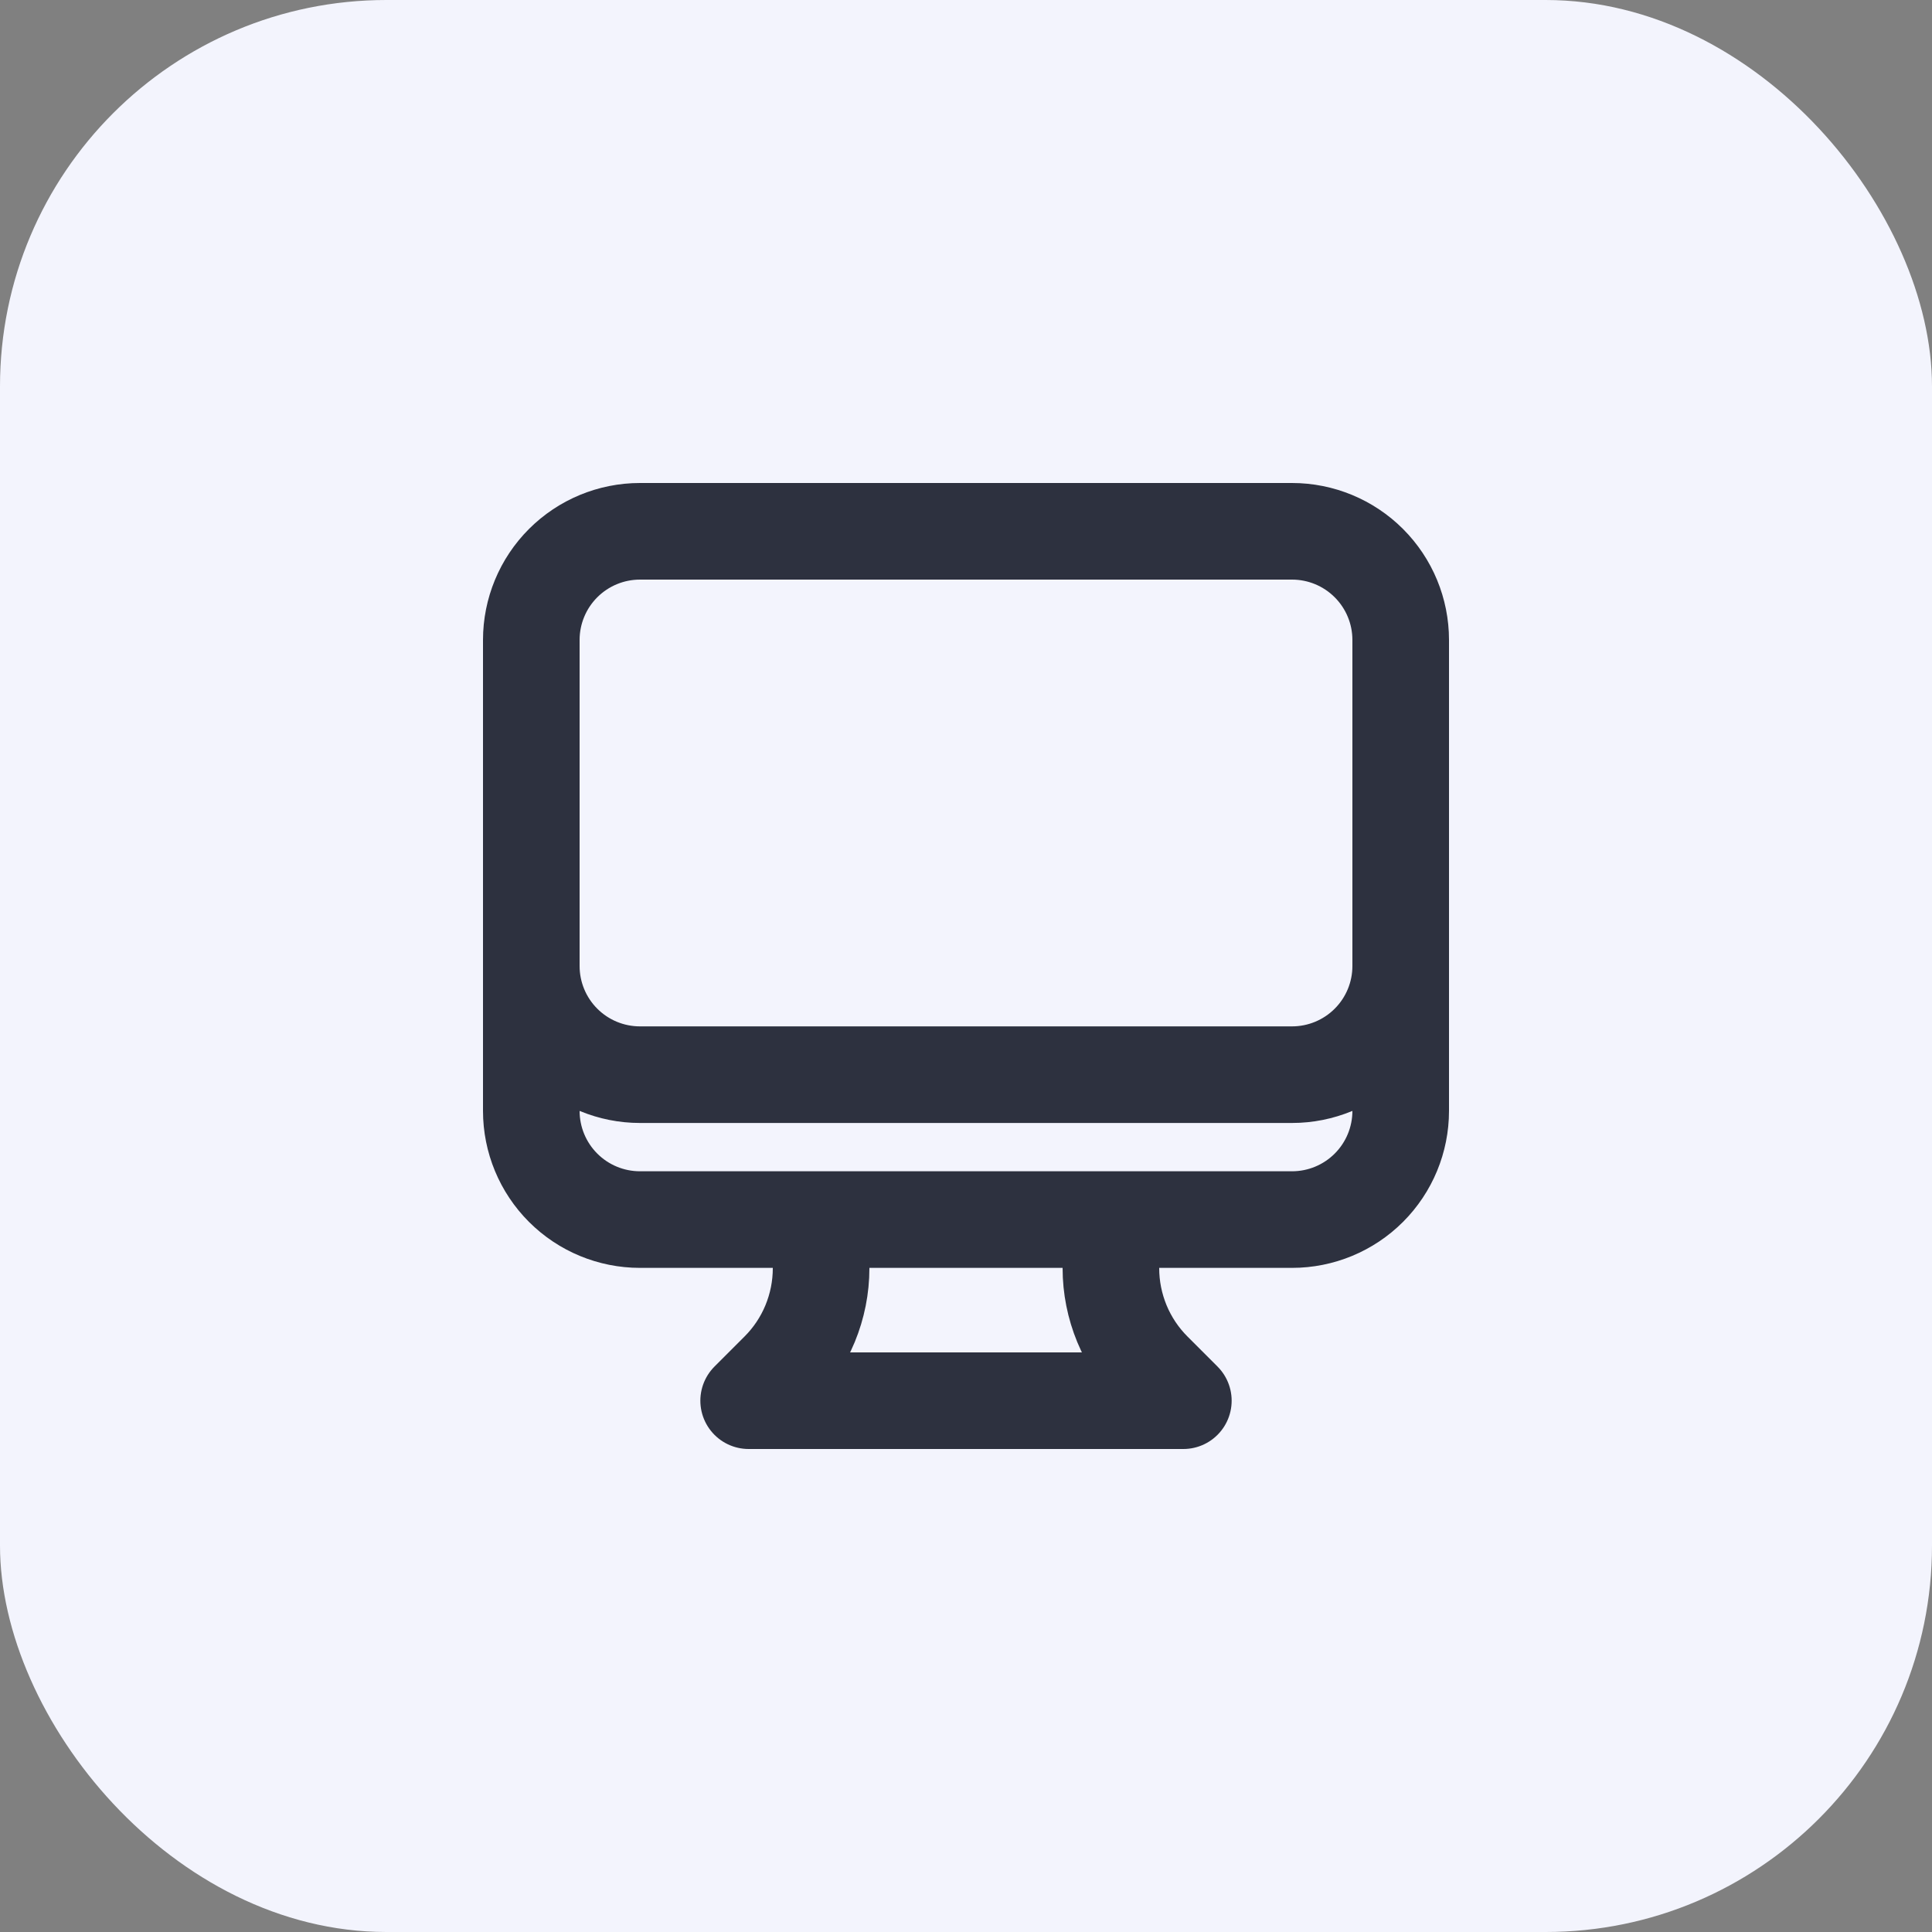
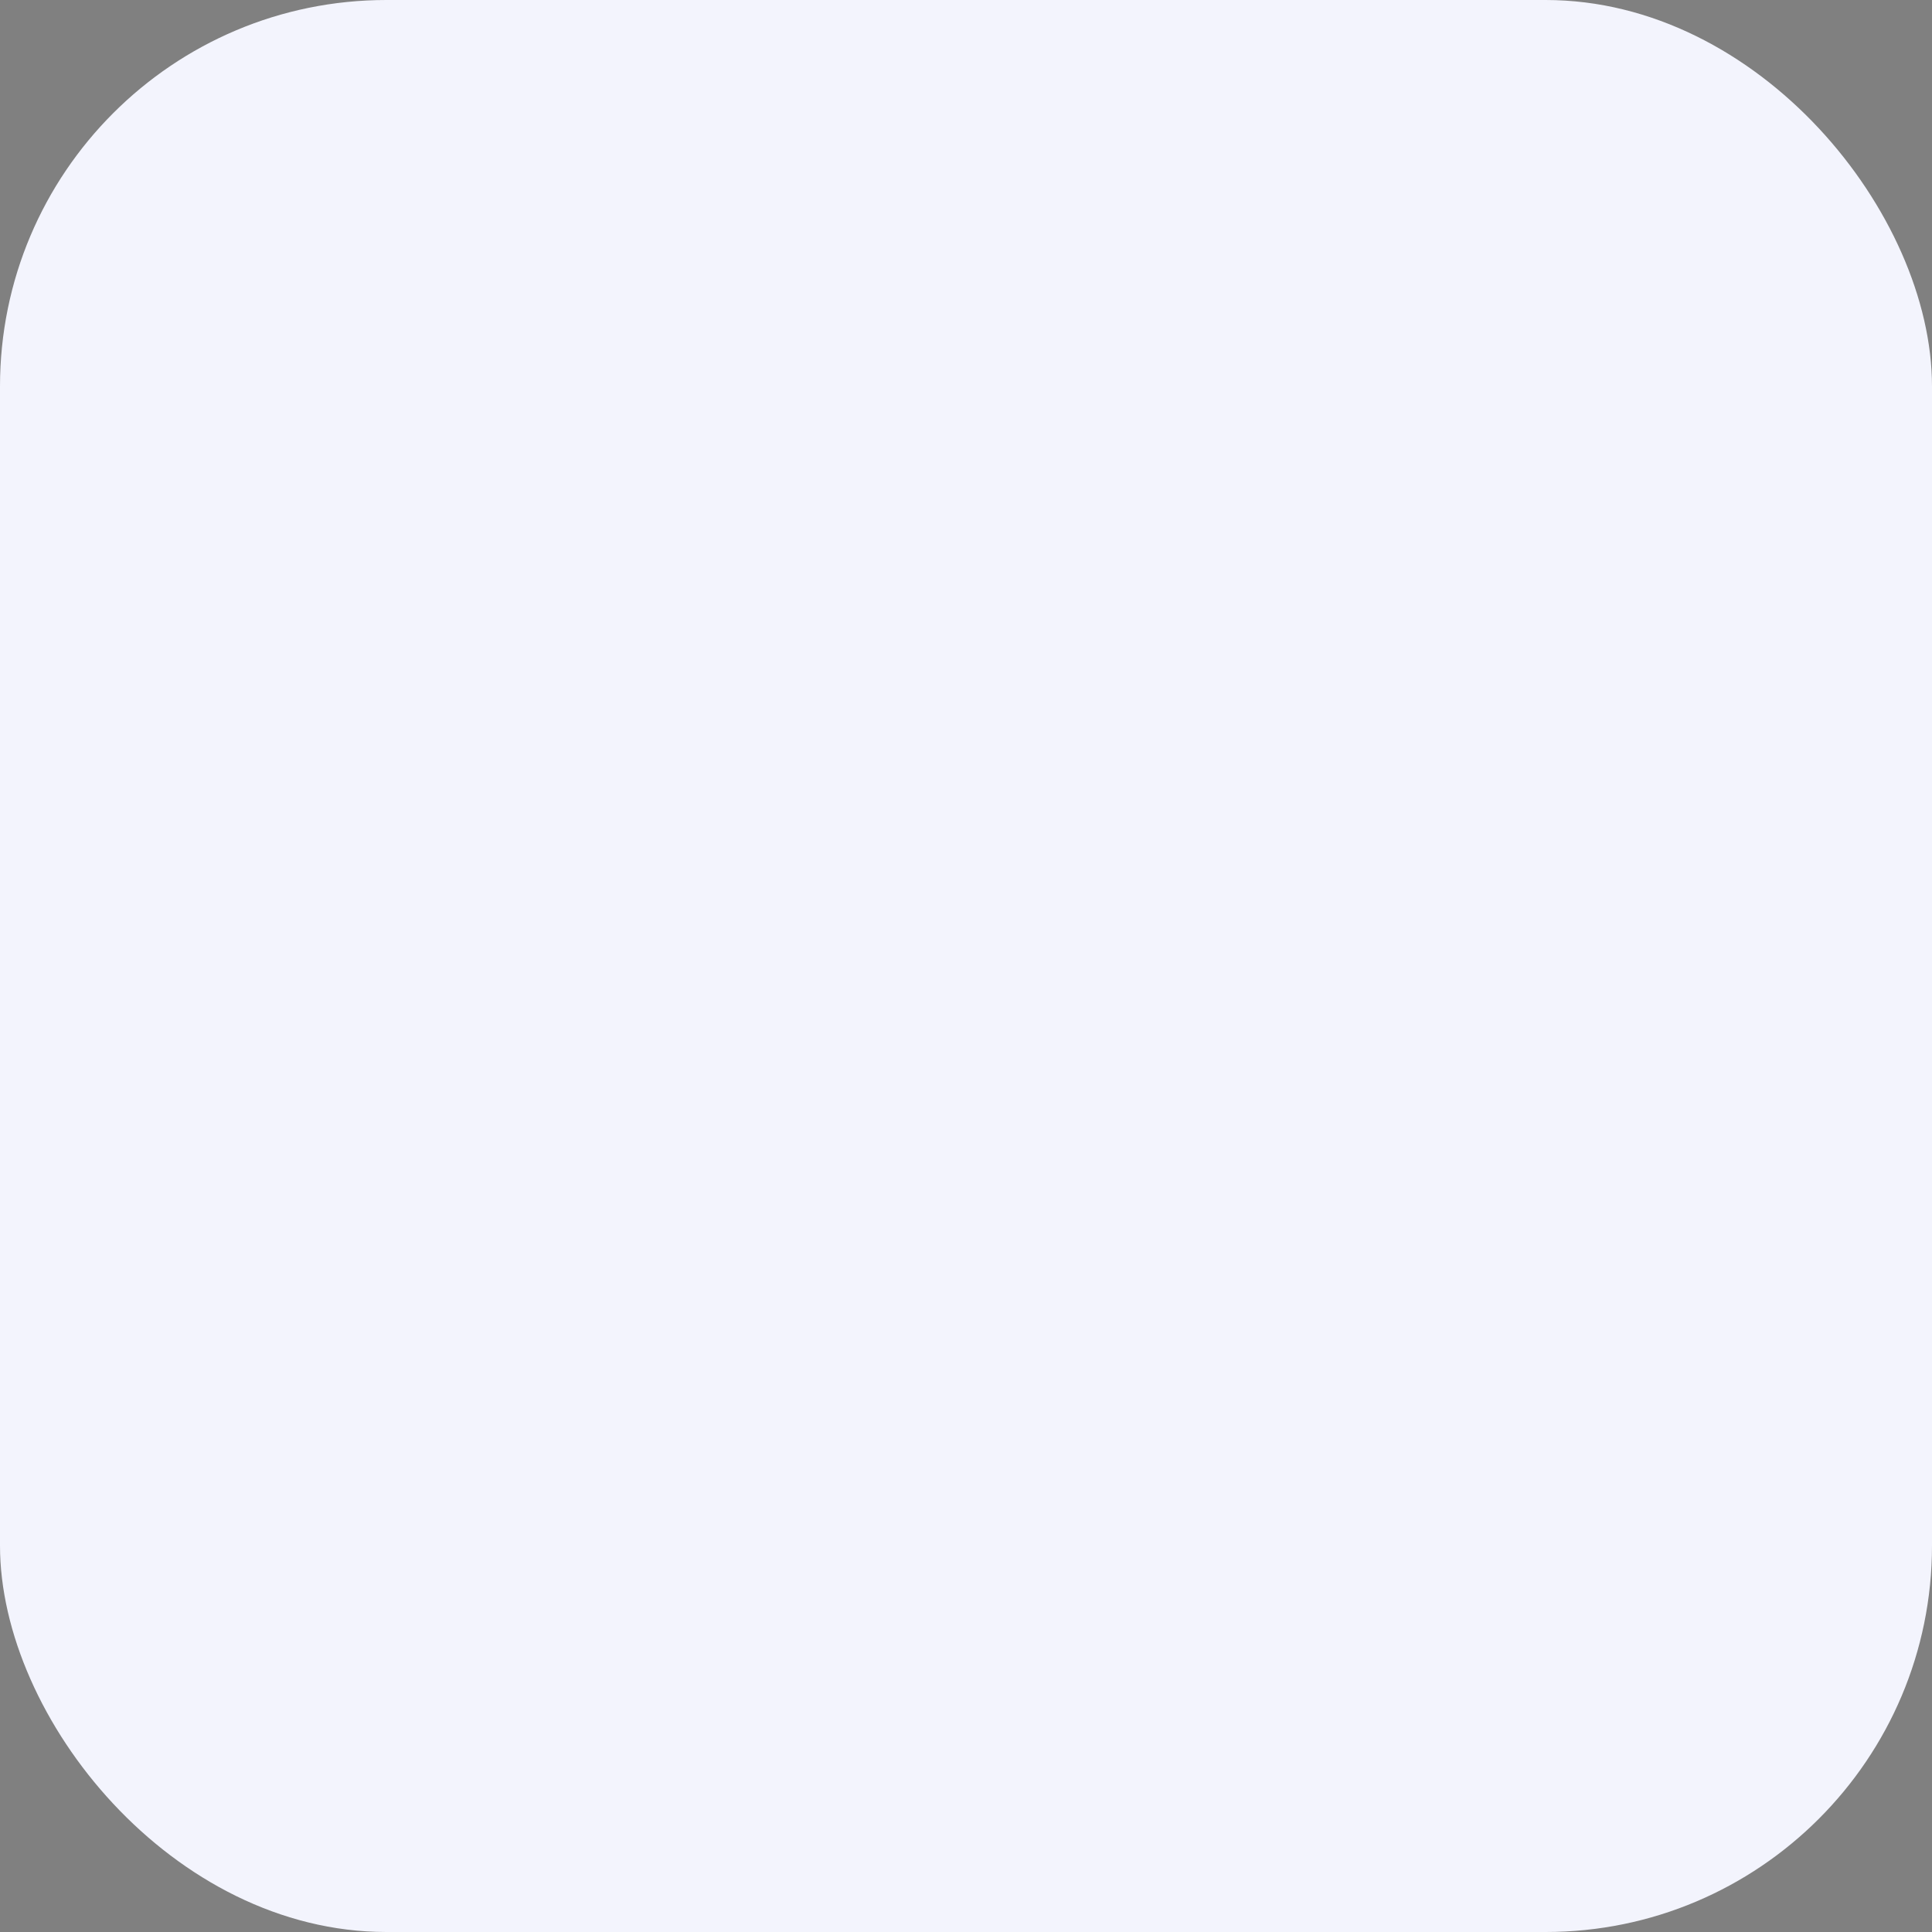
<svg xmlns="http://www.w3.org/2000/svg" width="40" height="40" viewBox="0 0 40 40" fill="none">
  <rect x="0" y="0" width="40" height="40" fill="#808080" stroke="none" />
  <rect width="40" height="40" rx="8" fill="#F3F4FD" />
-   <path d="M17 25.25V26.257C17 26.651 16.922 27.041 16.772 27.405C16.621 27.77 16.4 28.1 16.121 28.379L15.5 29H24.5L23.879 28.379C23.6 28.1 23.379 27.77 23.228 27.405C23.078 27.041 23 26.651 23 26.257V25.25M29 13.25V23C29 23.597 28.763 24.169 28.341 24.591C27.919 25.013 27.347 25.25 26.75 25.25H13.25C12.653 25.25 12.081 25.013 11.659 24.591C11.237 24.169 11 23.597 11 23V13.25M29 13.25C29 12.653 28.763 12.081 28.341 11.659C27.919 11.237 27.347 11 26.75 11H13.25C12.653 11 12.081 11.237 11.659 11.659C11.237 12.081 11 12.653 11 13.25M29 13.25V20C29 20.597 28.763 21.169 28.341 21.591C27.919 22.013 27.347 22.25 26.75 22.25H13.25C12.653 22.25 12.081 22.013 11.659 21.591C11.237 21.169 11 20.597 11 20V13.25" stroke="#2D313F" stroke-width="2" stroke-linecap="round" stroke-linejoin="round" />
</svg>